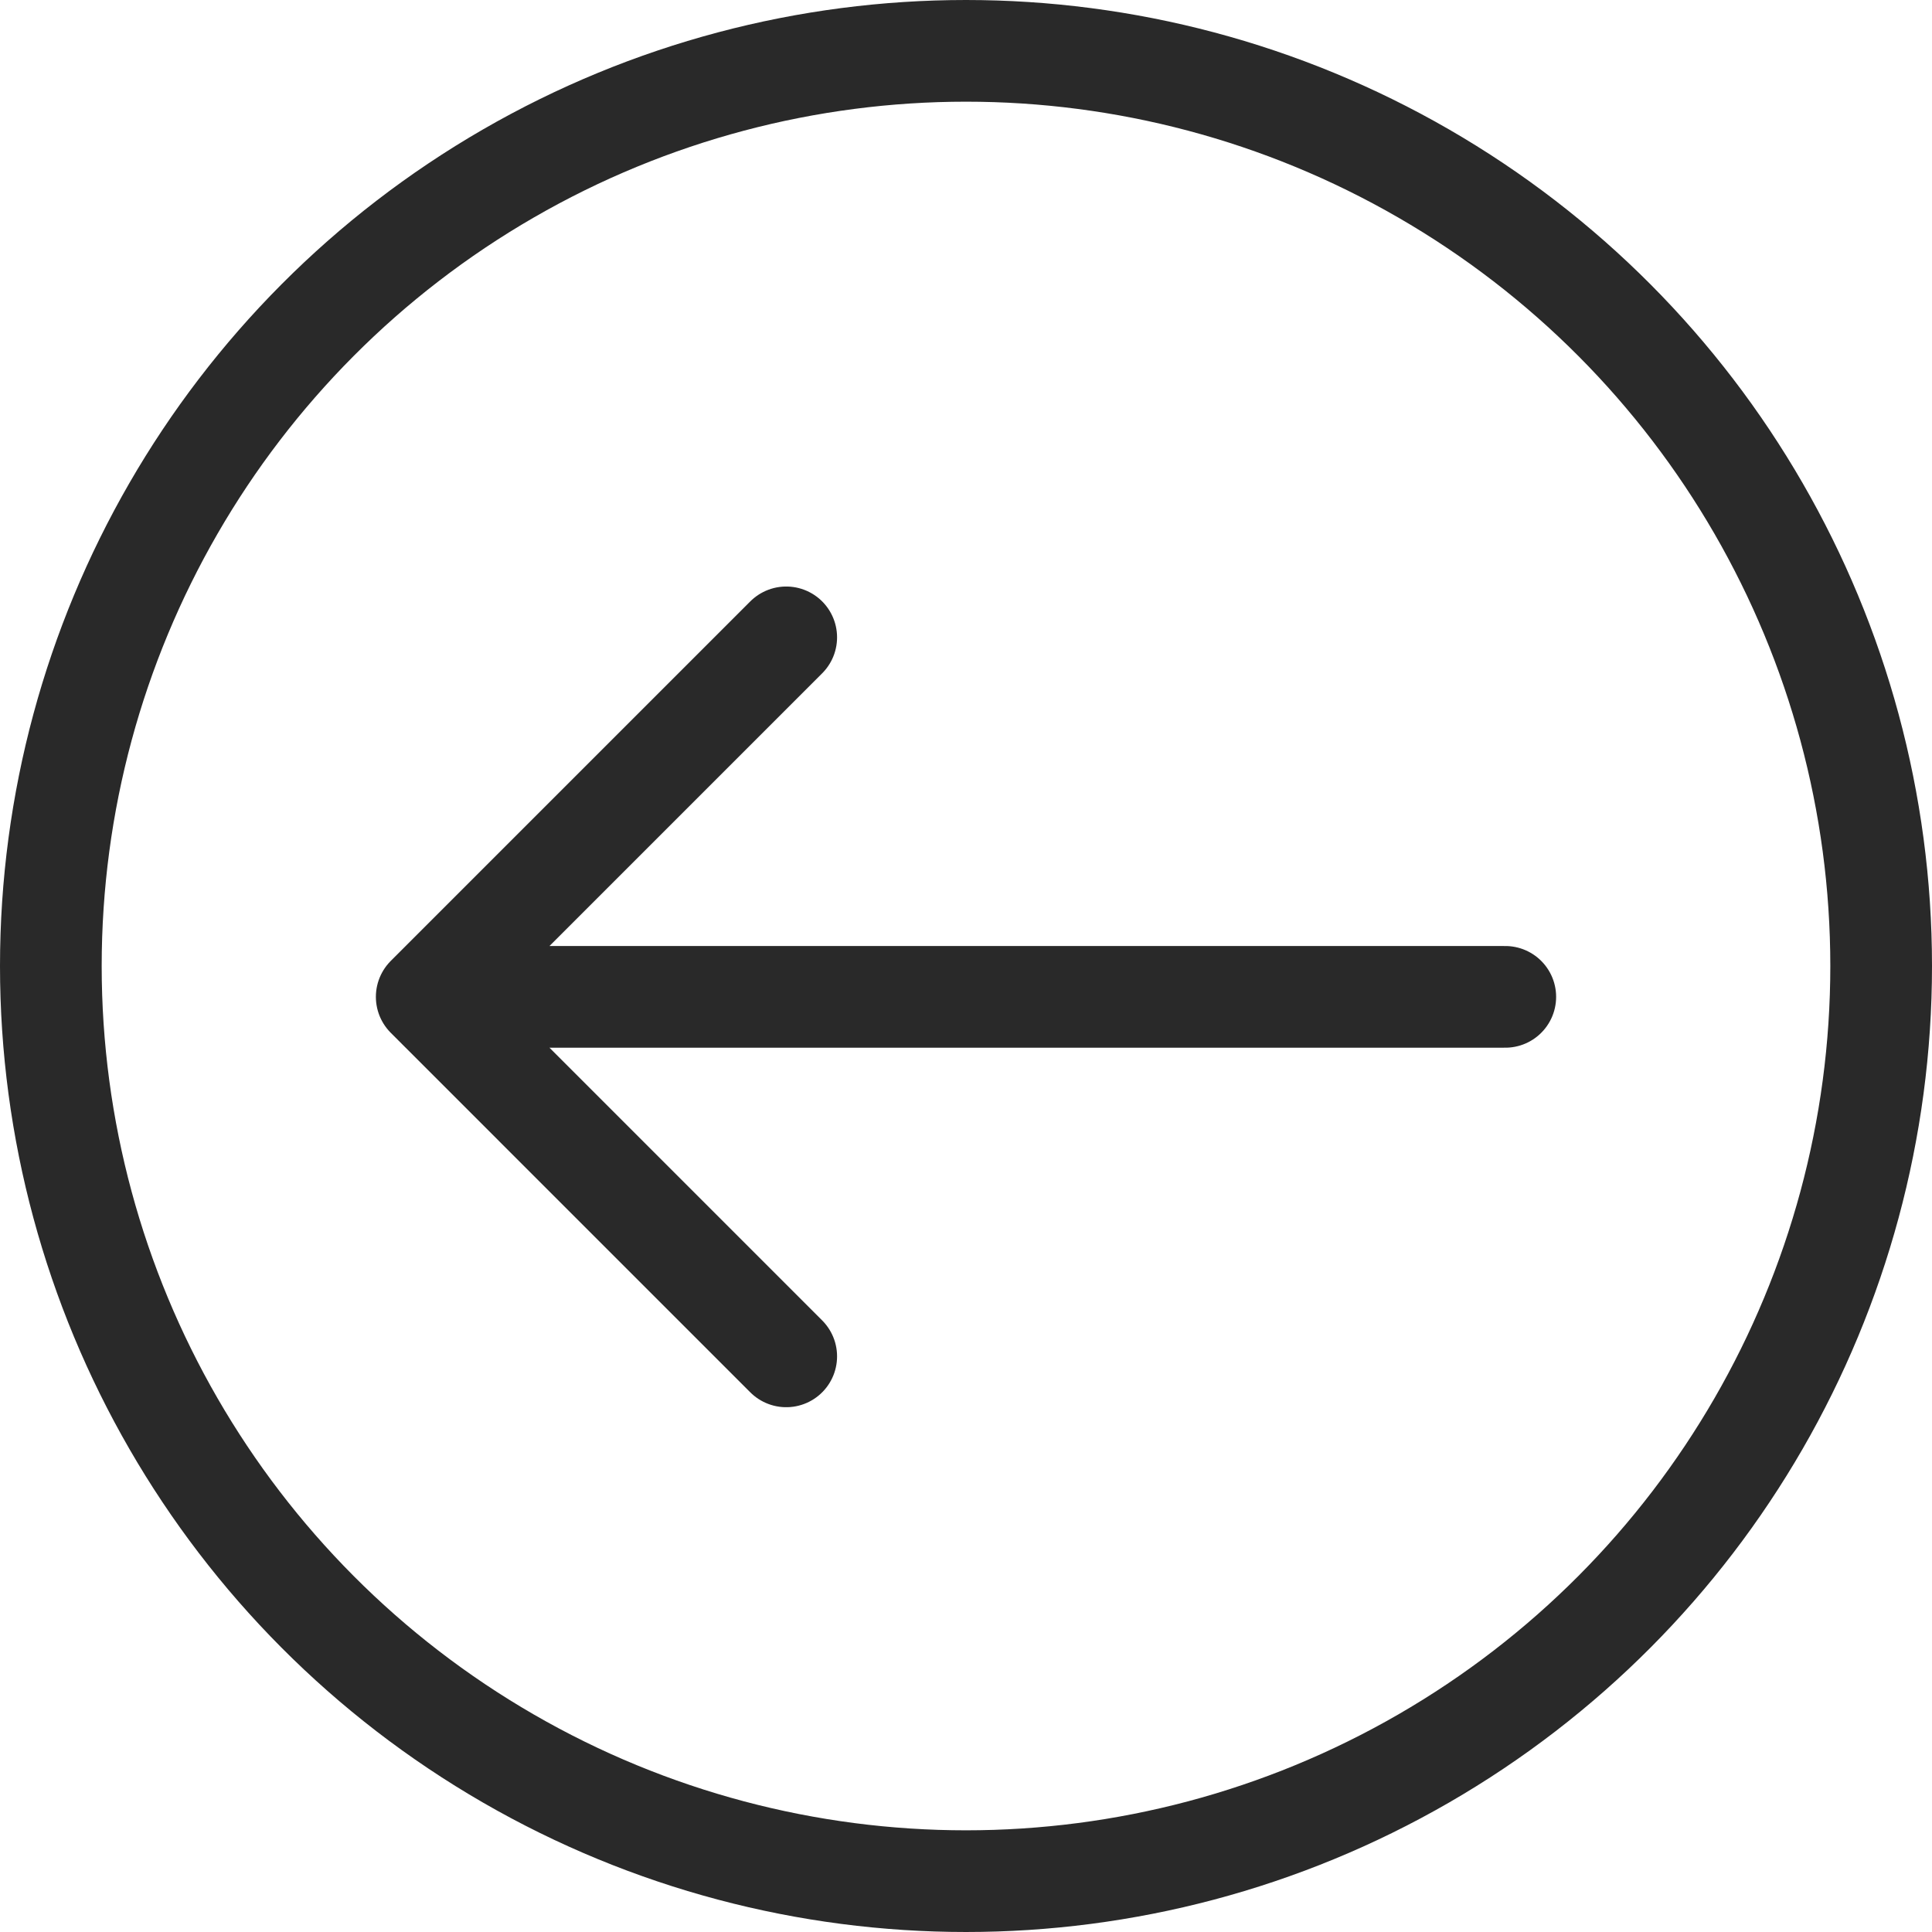
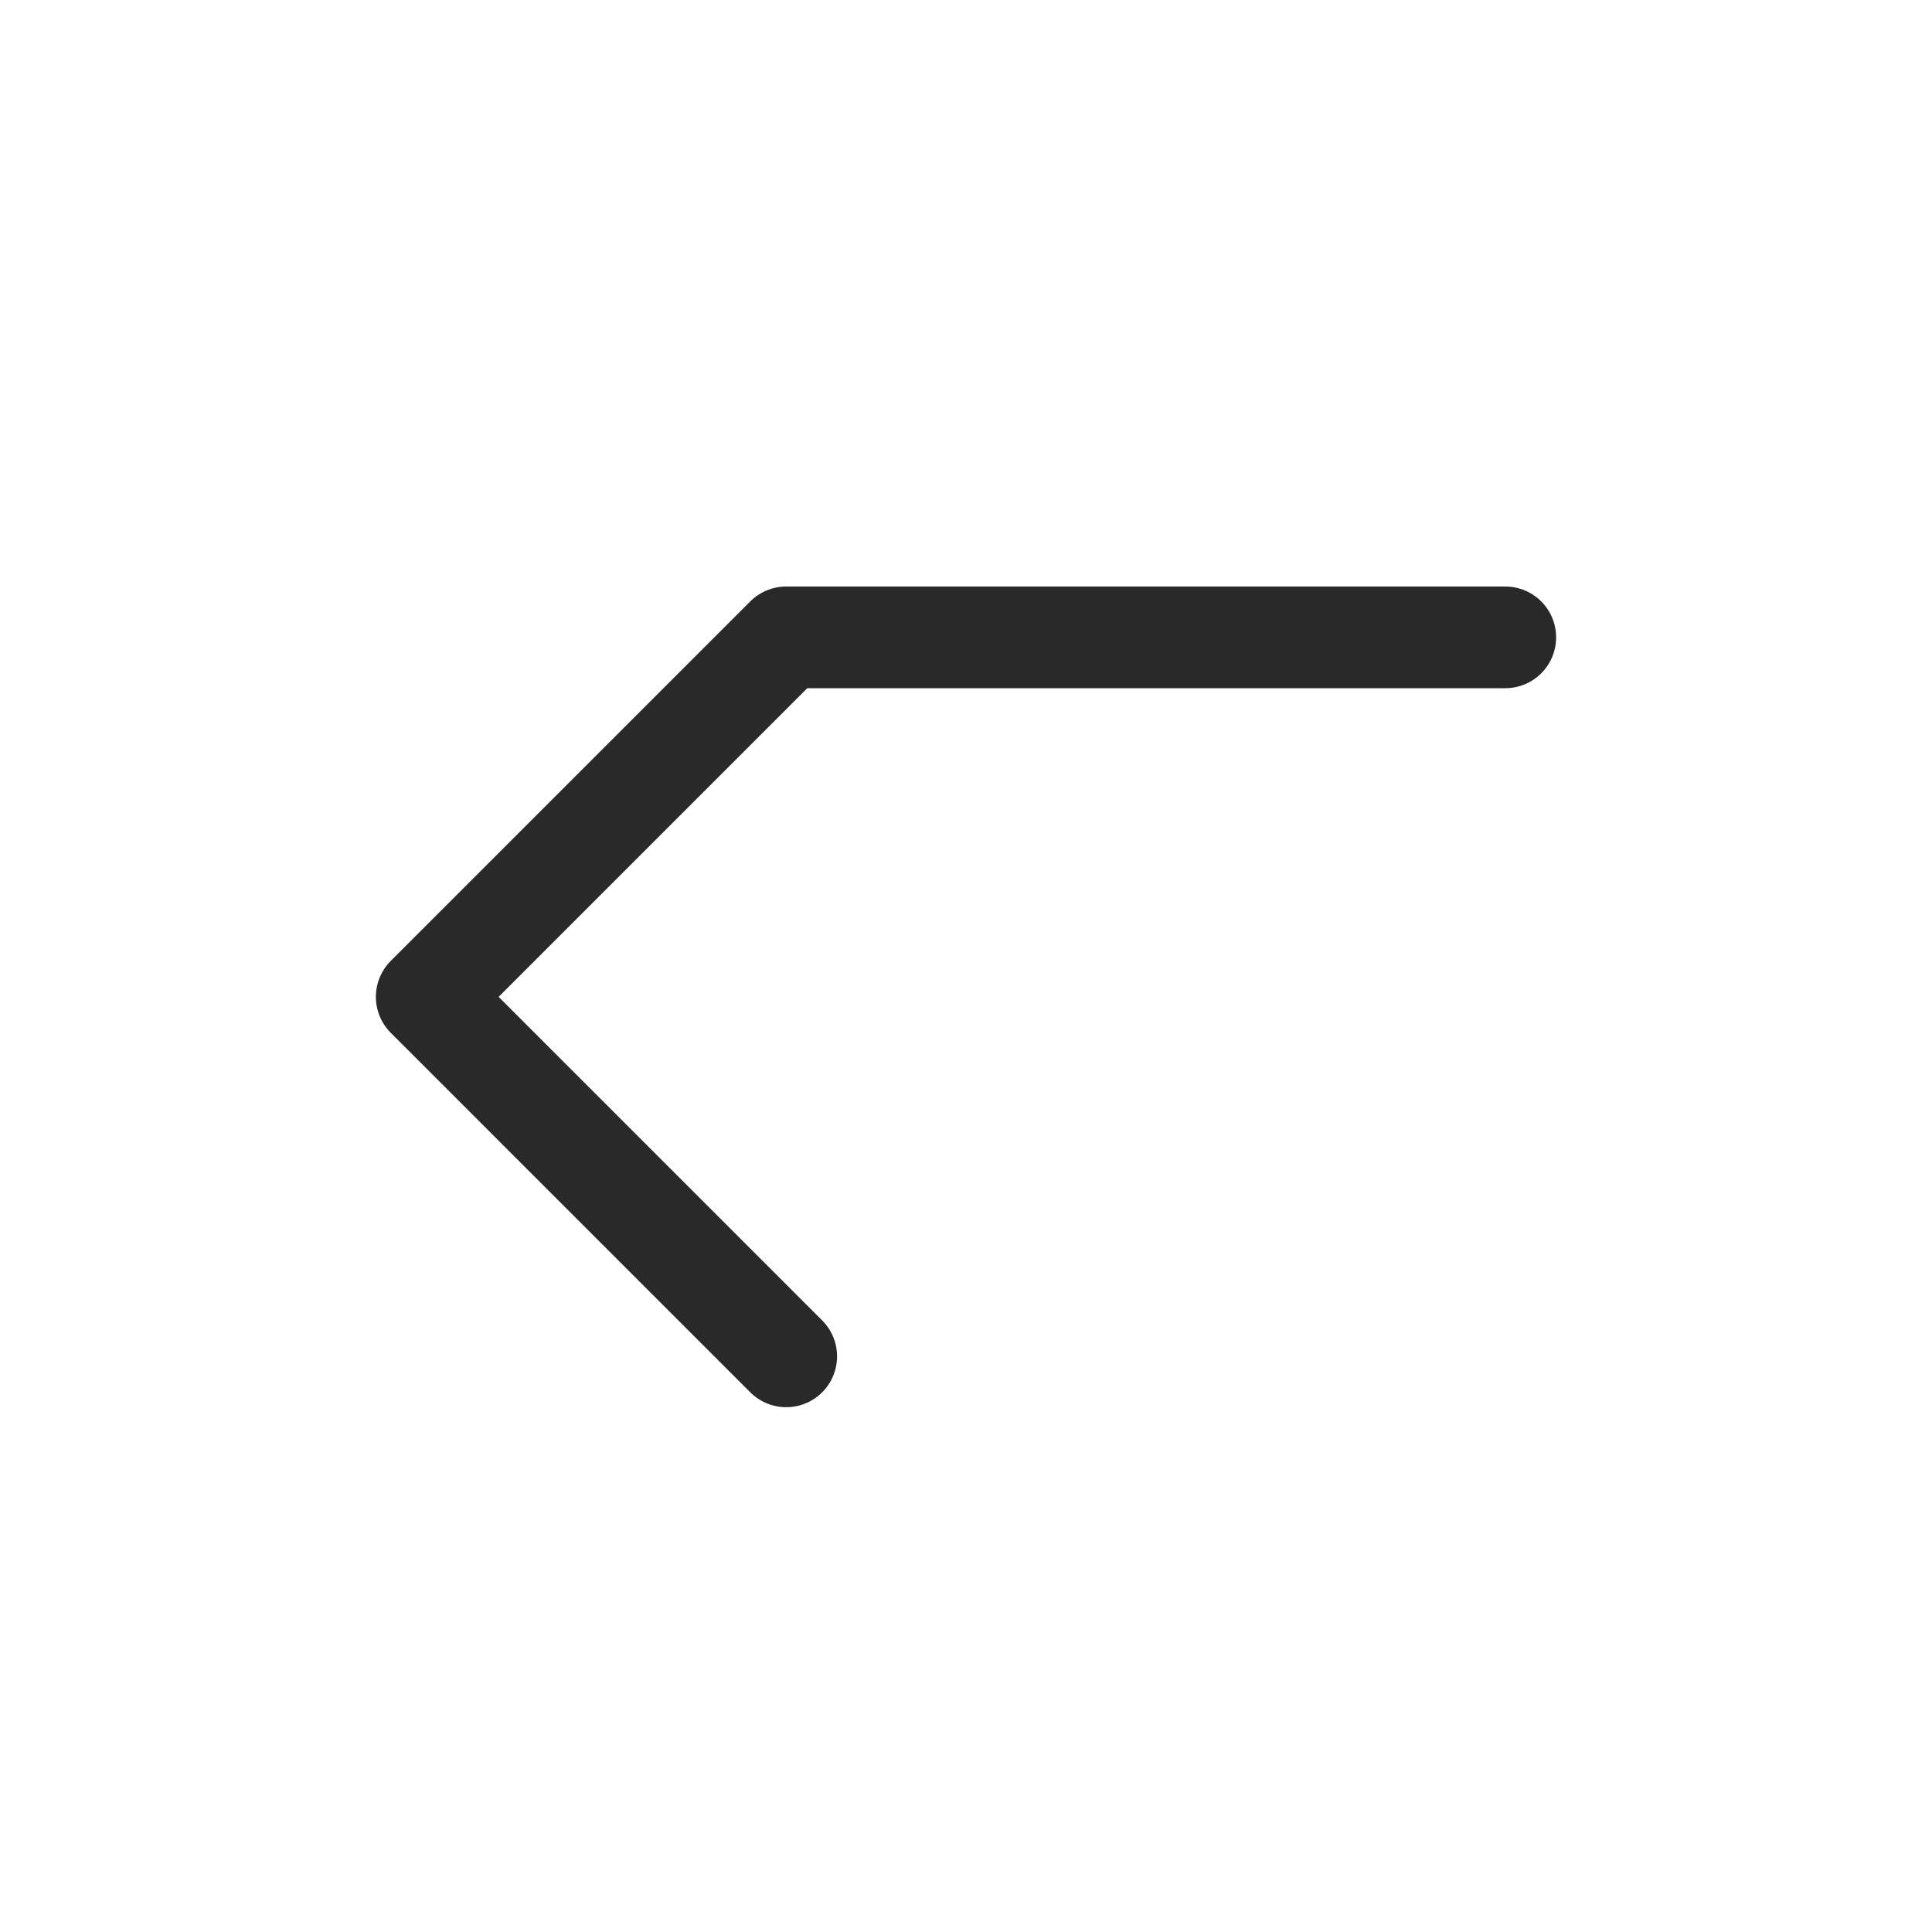
<svg xmlns="http://www.w3.org/2000/svg" width="38" height="38" viewBox="0 0 38 38" fill="none">
-   <circle cx="19" cy="19" r="18" transform="matrix(-1 0 0 1 38 0)" stroke="#292929" stroke-width="2" />
-   <path d="M8.393 19.607L15.464 26.678M8.393 19.607L15.464 12.536M8.393 19.607H29.607" stroke="#292929" stroke-width="2" stroke-linecap="round" stroke-linejoin="round" />
+   <path d="M8.393 19.607L15.464 26.678M8.393 19.607L15.464 12.536H29.607" stroke="#292929" stroke-width="2" stroke-linecap="round" stroke-linejoin="round" />
</svg>